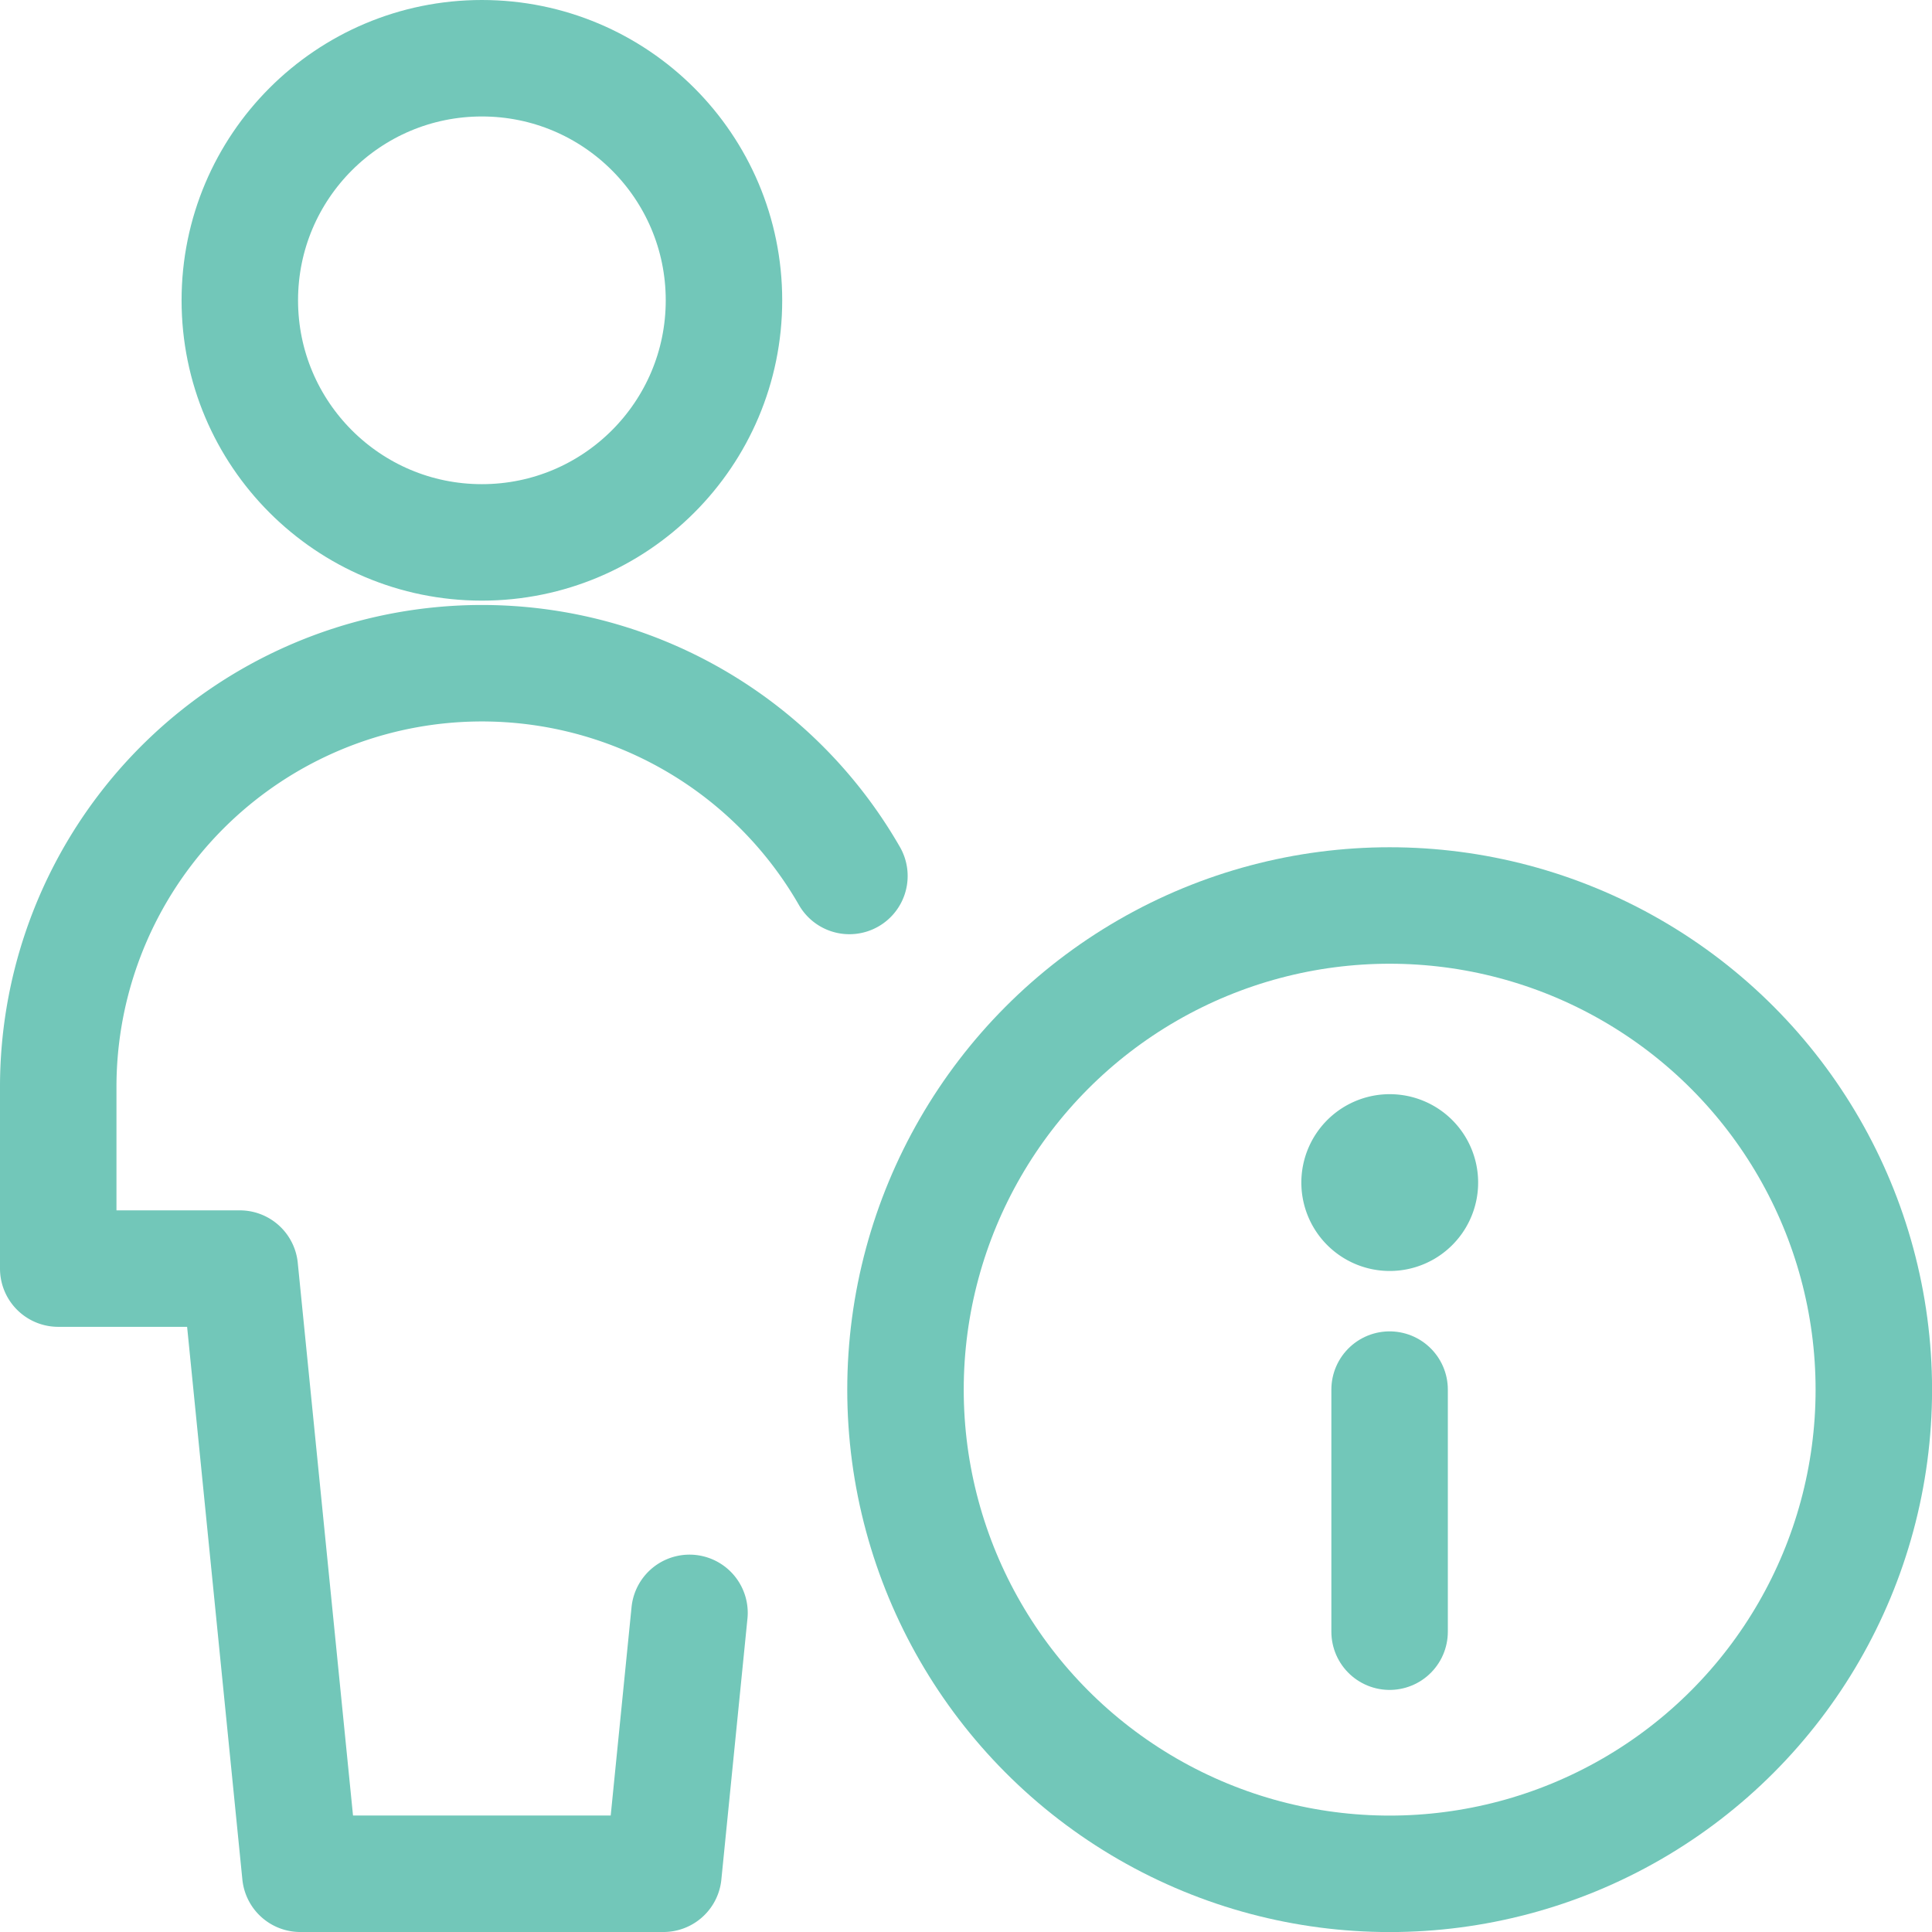
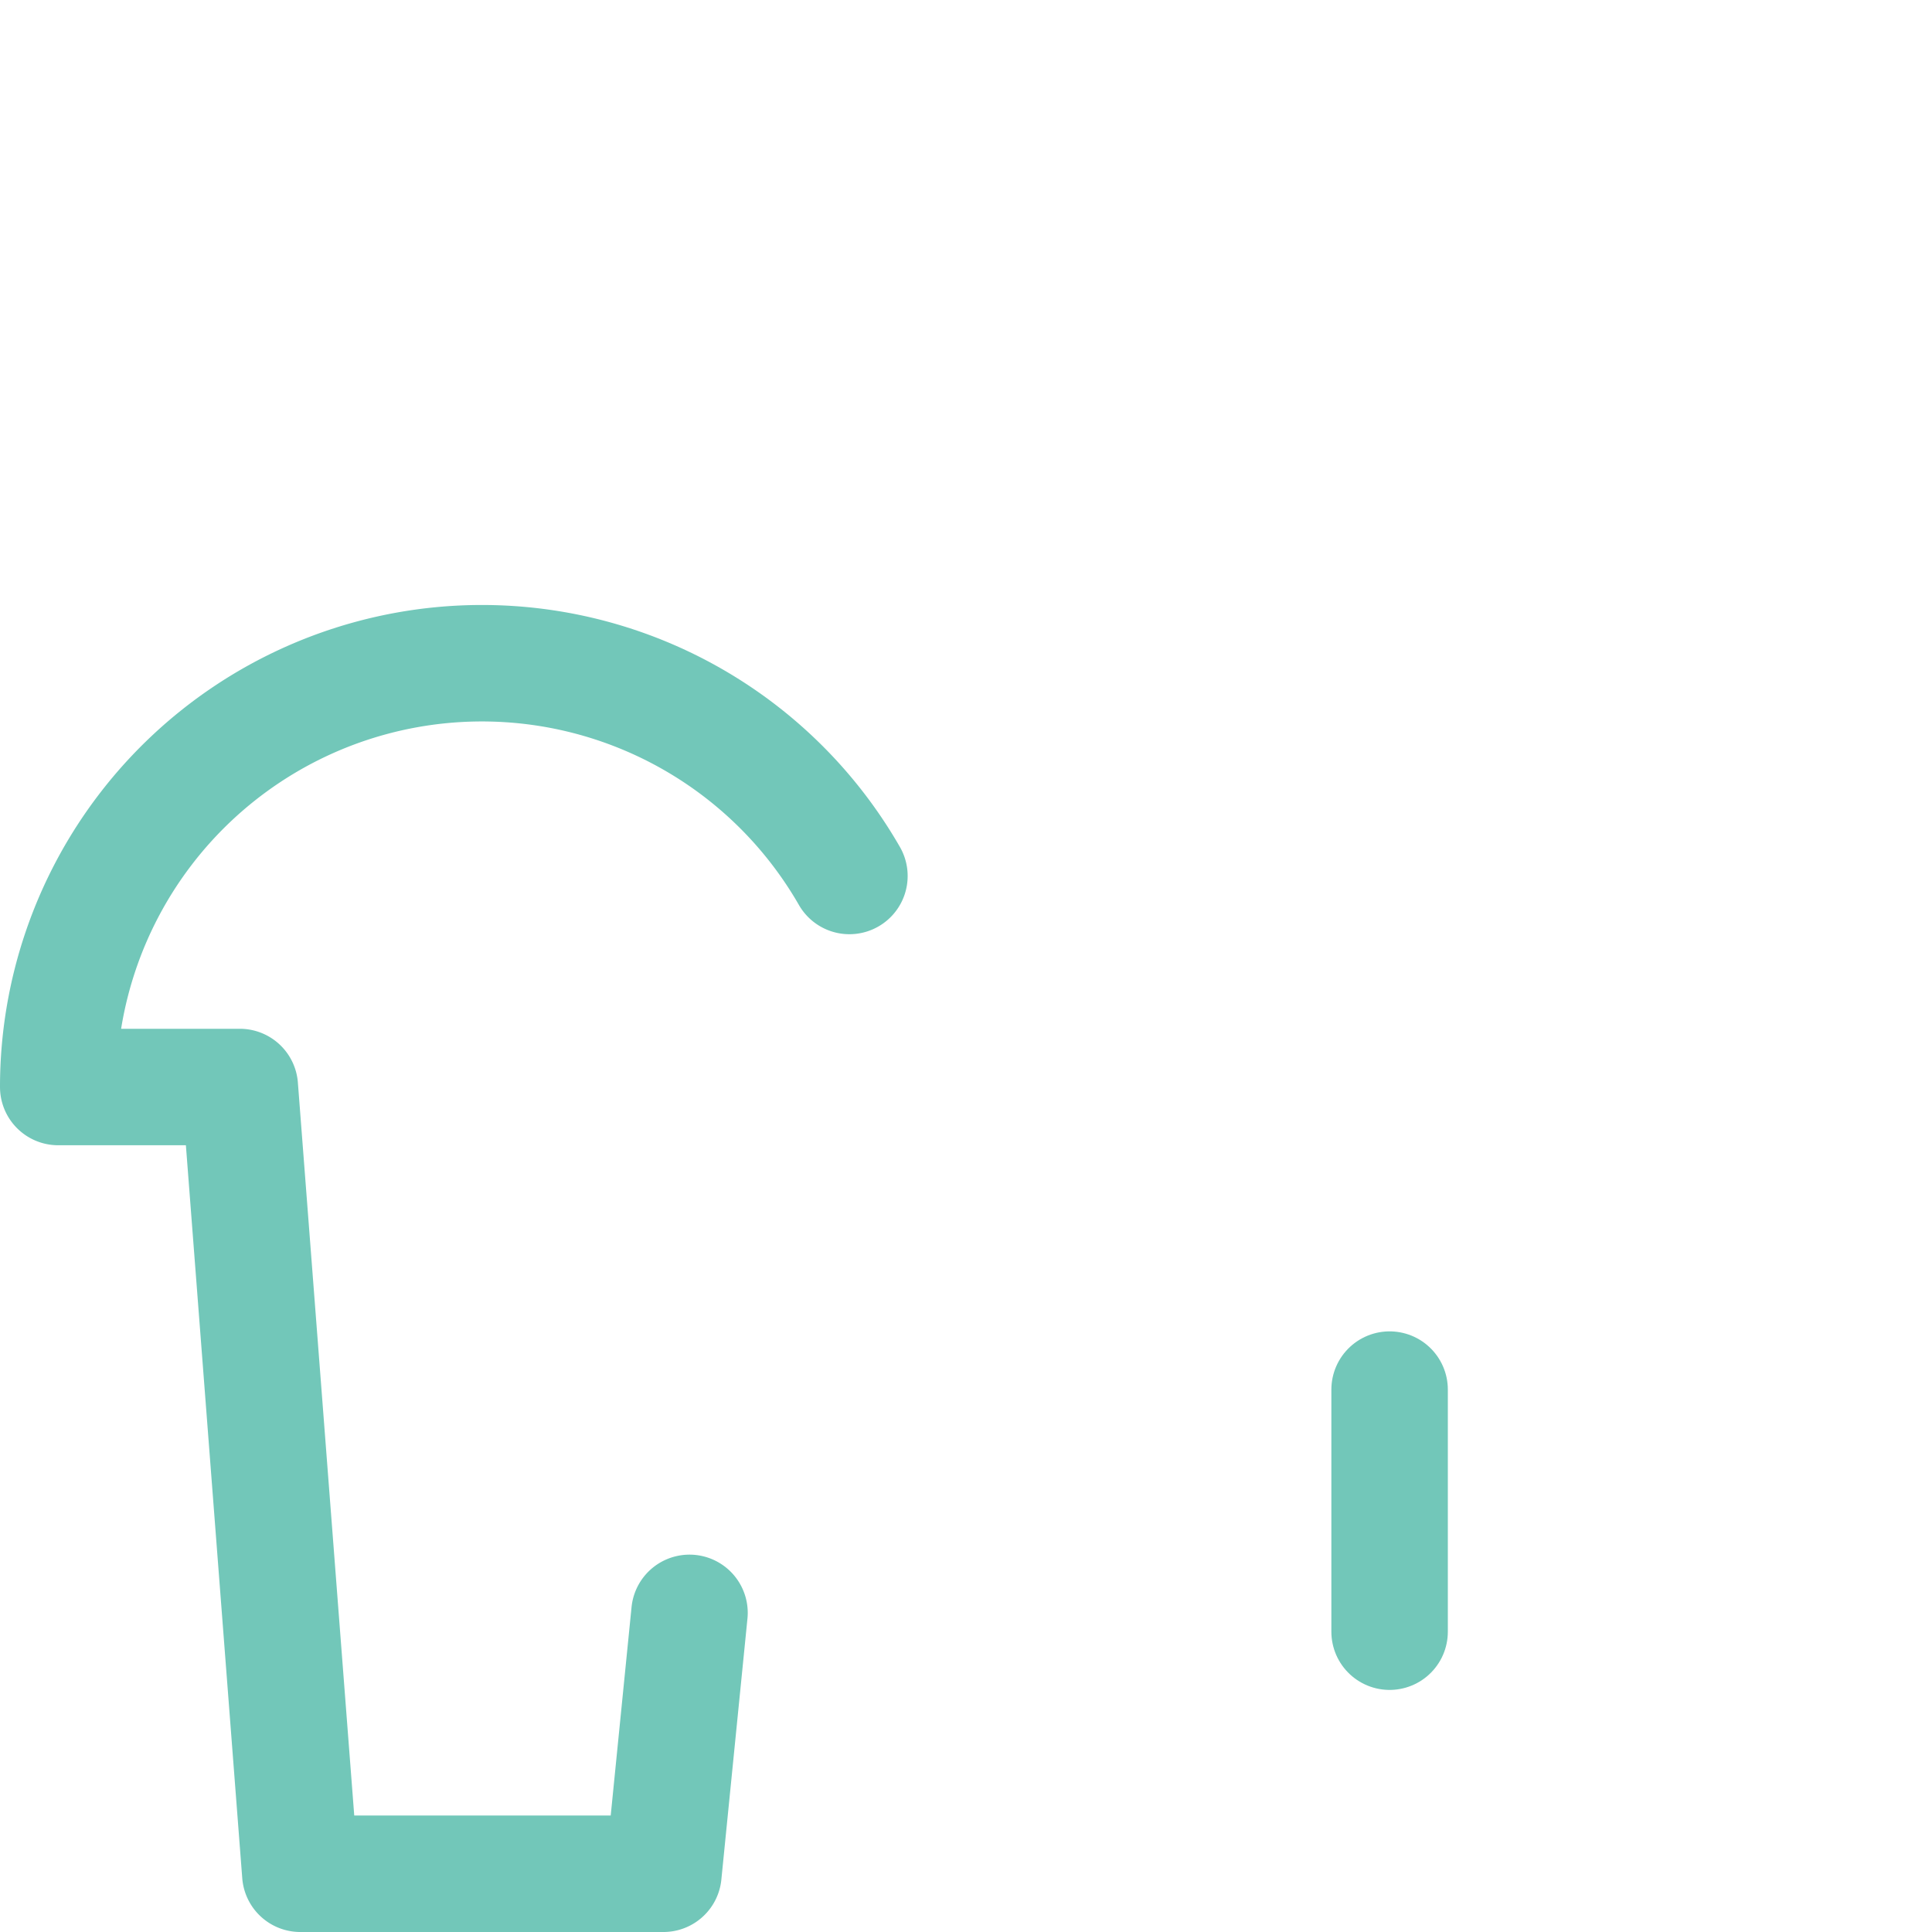
<svg xmlns="http://www.w3.org/2000/svg" width="33.176" height="33.176" viewBox="0 0 33.176 33.176">
  <g id="single-neutral-actions-information" transform="translate(0.25 0.25)">
-     <circle id="Ellipse_42" data-name="Ellipse 42" cx="4.157" cy="4.157" r="4.157" transform="translate(3.868 0.75)" fill="none" stroke="#72c7b9" stroke-linecap="round" stroke-linejoin="round" stroke-width="2" />
-     <path id="Pfad_373" data-name="Pfad 373" d="M14.336,11.9A7.276,7.276,0,0,0,.75,15.524v3.118H3.868L4.907,29.034h6.235l.448-4.48" transform="translate(0 2.892)" fill="none" stroke="#72c7b9" stroke-linecap="round" stroke-linejoin="round" stroke-width="2" />
-     <circle id="Ellipse_43" data-name="Ellipse 43" cx="8.314" cy="8.314" r="8.314" transform="translate(15.299 15.299)" fill="none" stroke="#72c7b9" stroke-linecap="round" stroke-linejoin="round" stroke-width="2" />
+     <path id="Pfad_373" data-name="Pfad 373" d="M14.336,11.9A7.276,7.276,0,0,0,.75,15.524H3.868L4.907,29.034h6.235l.448-4.48" transform="translate(0 2.892)" fill="none" stroke="#72c7b9" stroke-linecap="round" stroke-linejoin="round" stroke-width="2" />
    <line id="Linie_67" data-name="Linie 67" y1="4.157" transform="translate(23.612 23.612)" fill="none" stroke="#72c7b9" stroke-linecap="round" stroke-linejoin="round" stroke-width="2" />
-     <path id="Pfad_374" data-name="Pfad 374" d="M17.395,14.31a.518.518,0,1,0,.368.152.52.52,0,0,0-.368-.152h0" transform="translate(6.218 5.229)" fill="none" stroke="#72c7b9" stroke-linecap="round" stroke-linejoin="round" stroke-width="2" />
  </g>
</svg>